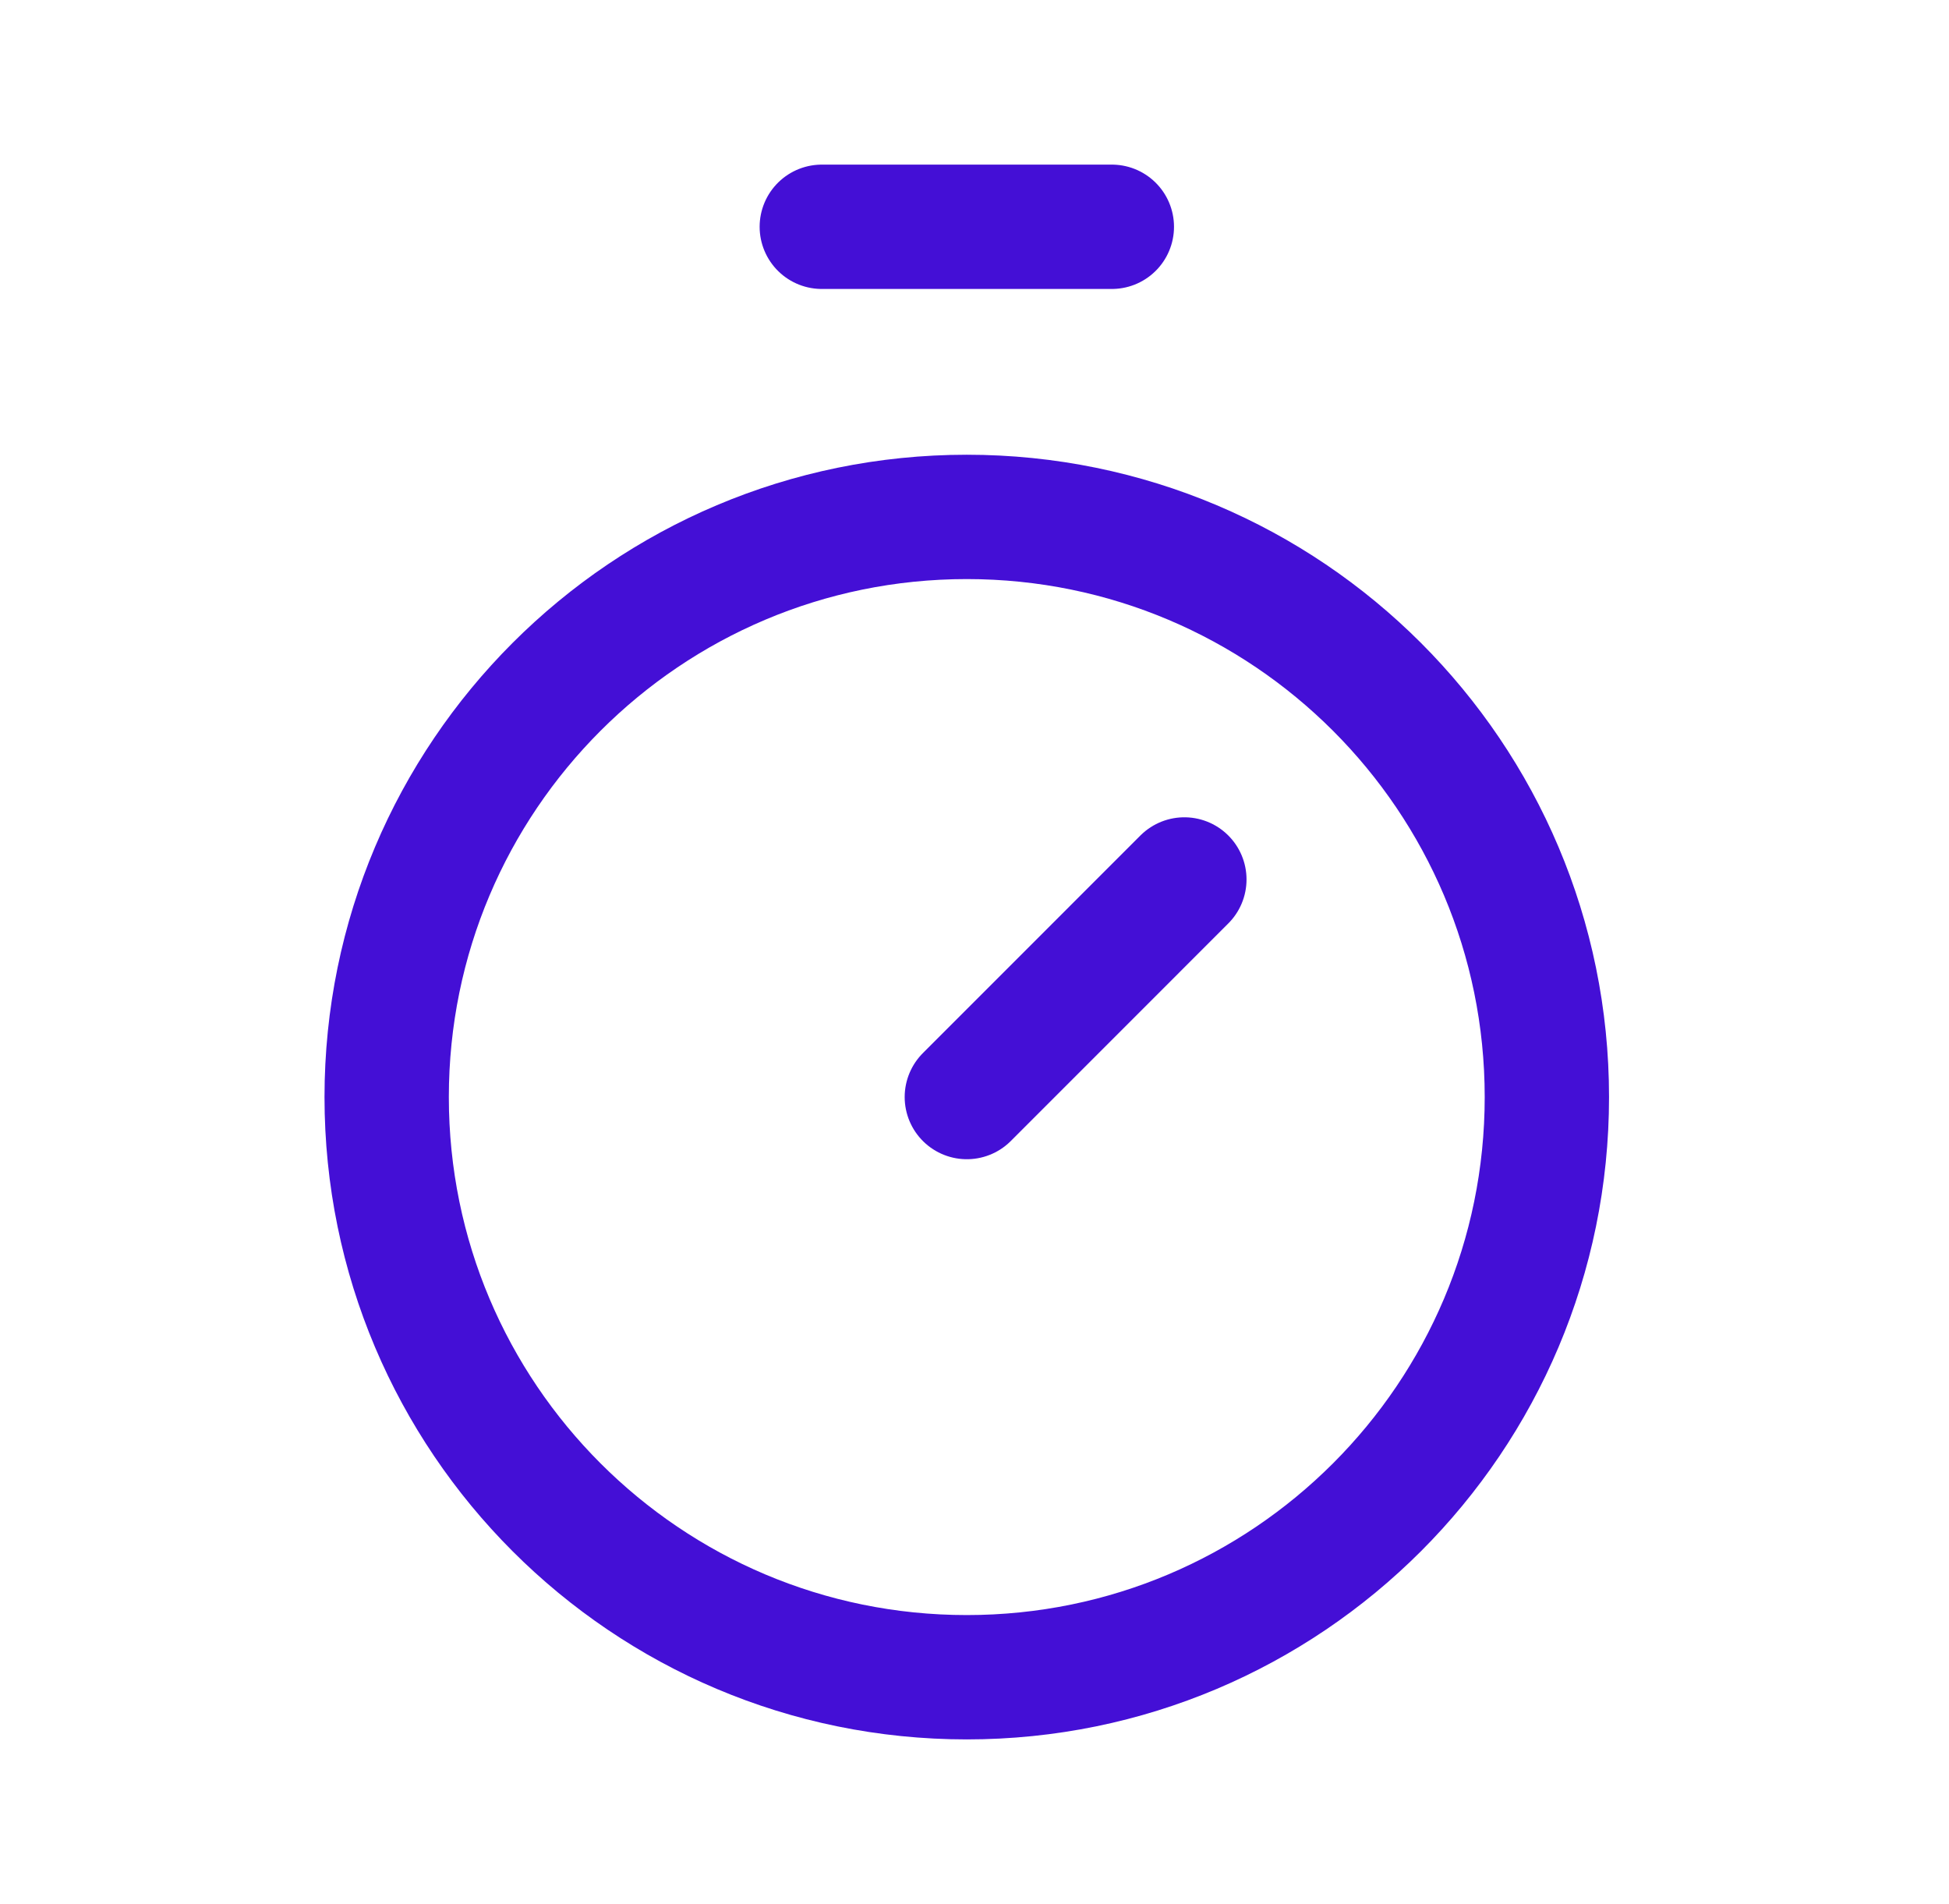
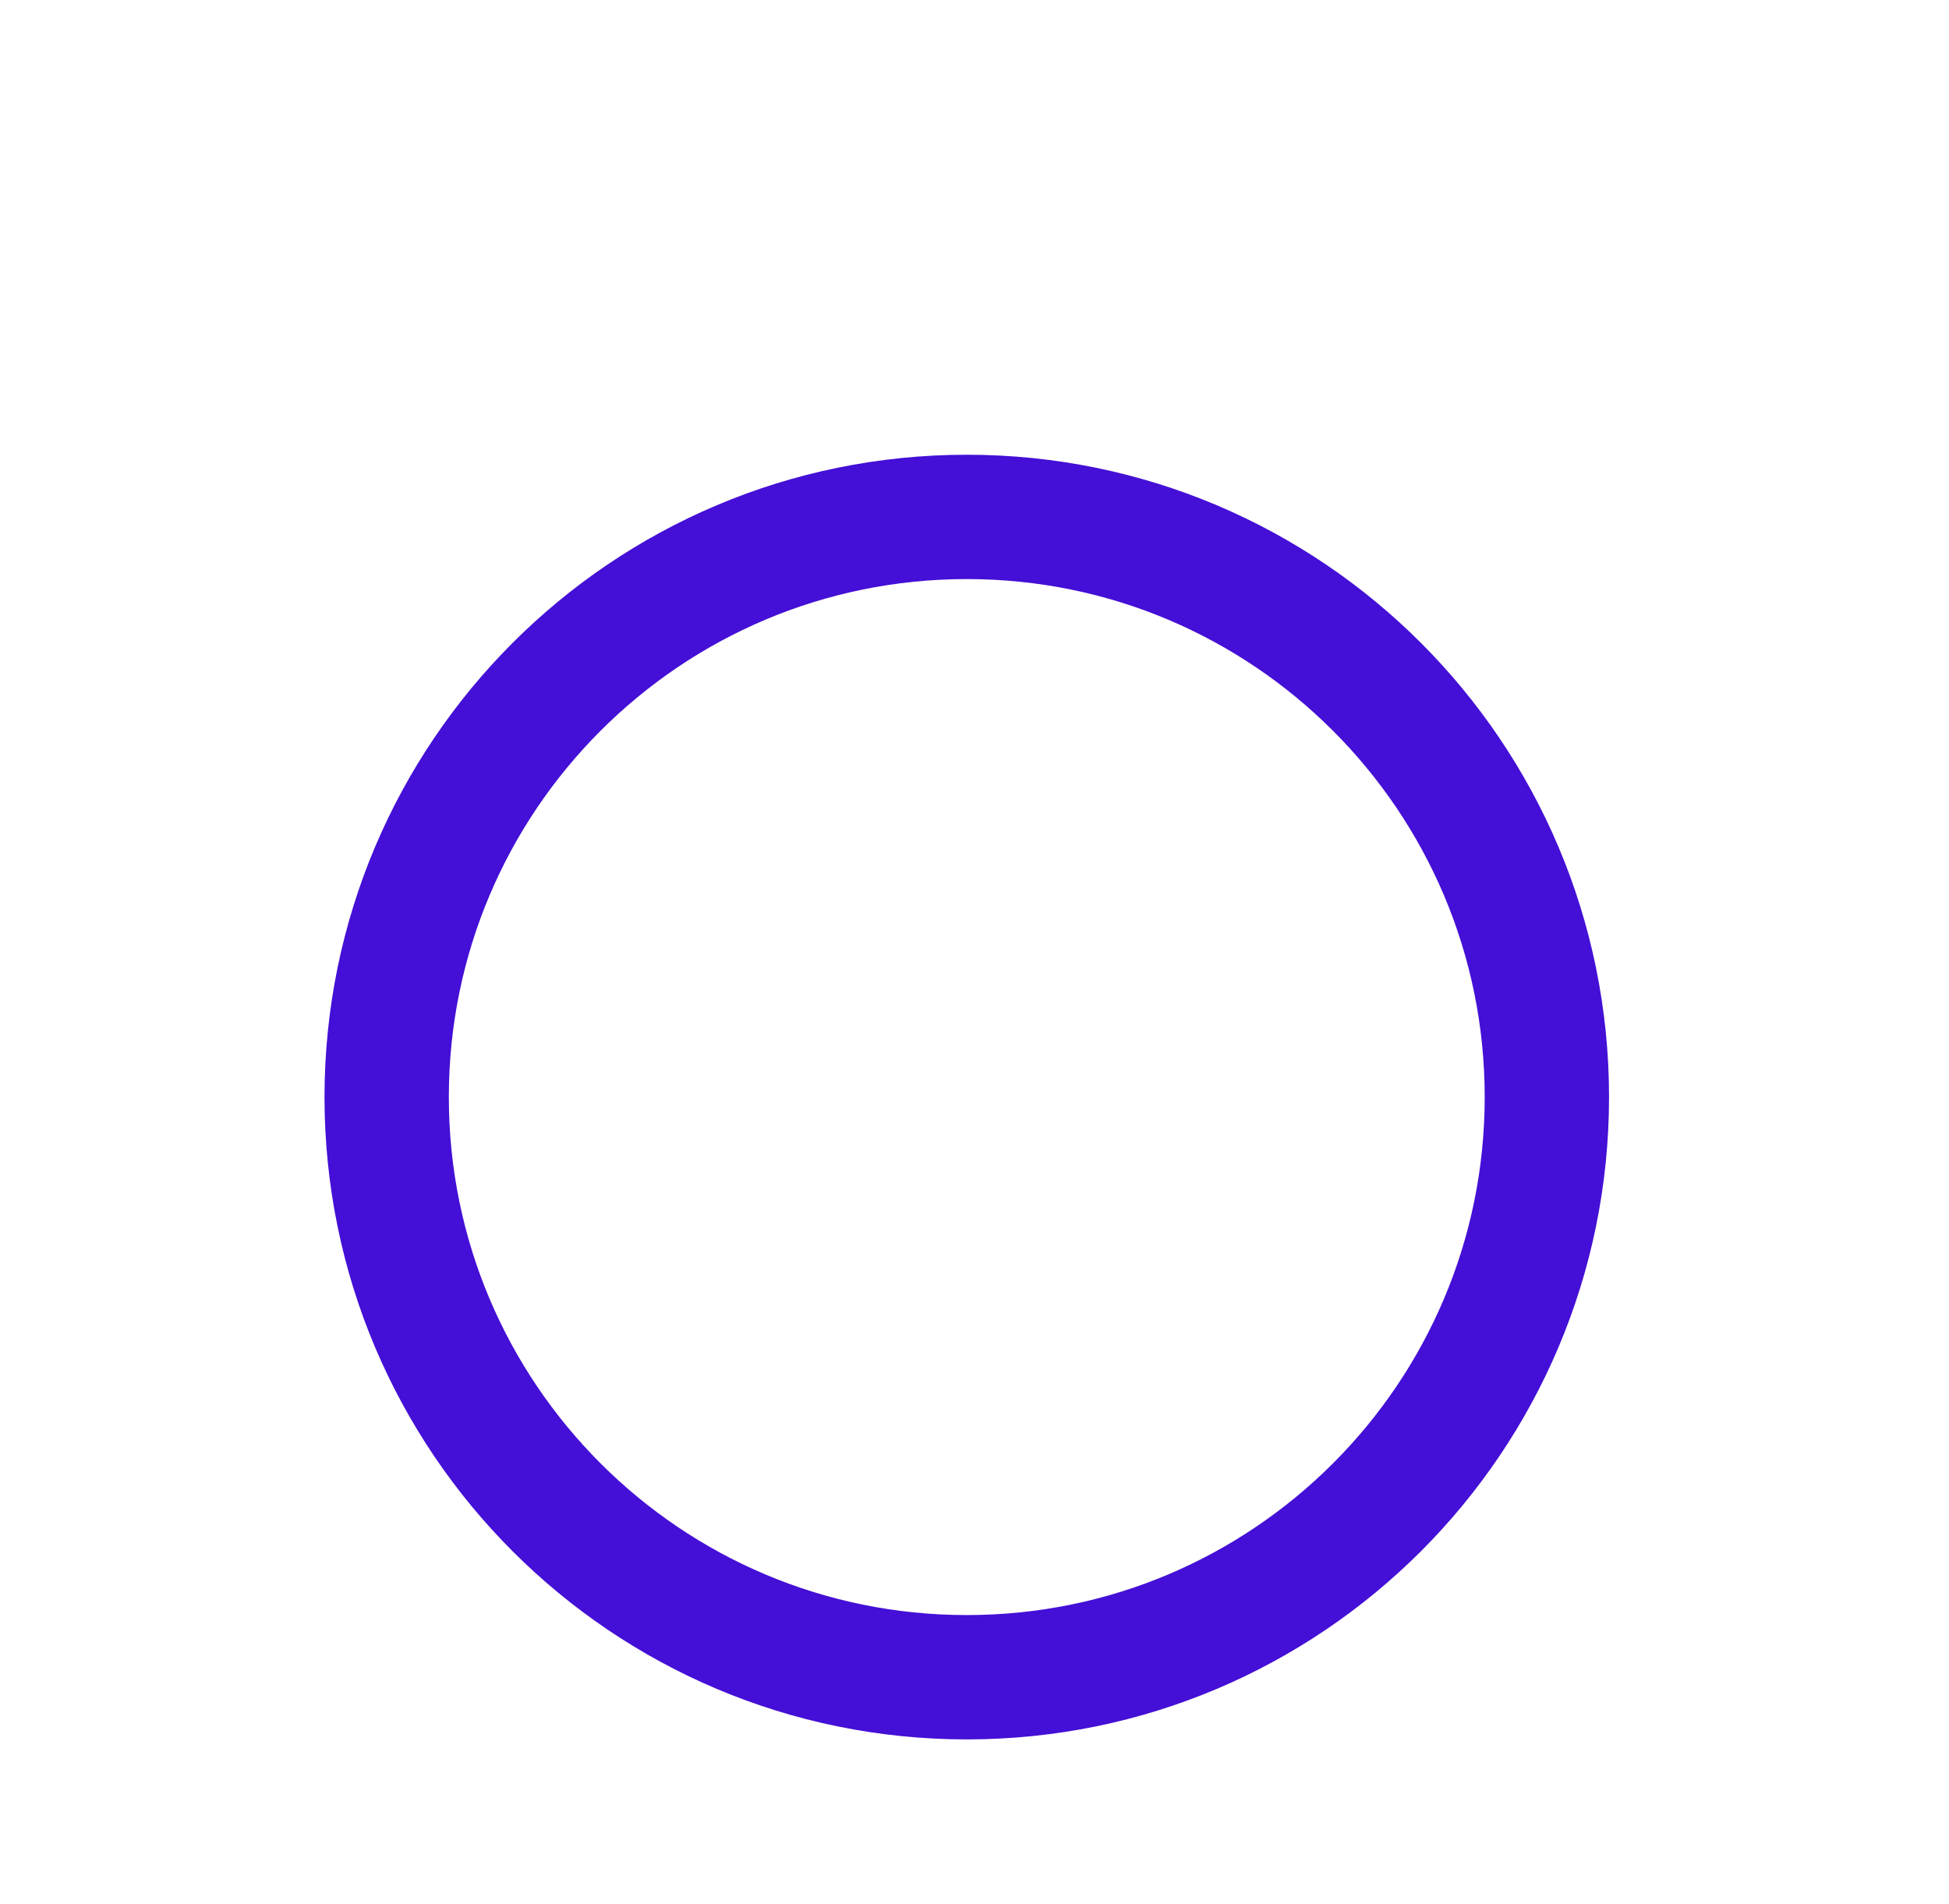
<svg xmlns="http://www.w3.org/2000/svg" width="43" height="42" viewBox="0 0 43 42" fill="none">
-   <path d="M18.131 5.003H24.53M21.331 24.201L26.13 19.401" stroke="#440FD6" stroke-width="2.743" stroke-linecap="round" stroke-linejoin="round" />
  <path d="M21.33 37C28.398 37 34.128 31.27 34.128 24.202C34.128 17.133 28.398 11.403 21.33 11.403C14.261 11.403 8.531 17.133 8.531 24.202C8.531 31.27 14.261 37 21.33 37Z" stroke="#440FD6" stroke-width="2.743" stroke-linecap="round" stroke-linejoin="round" />
</svg>